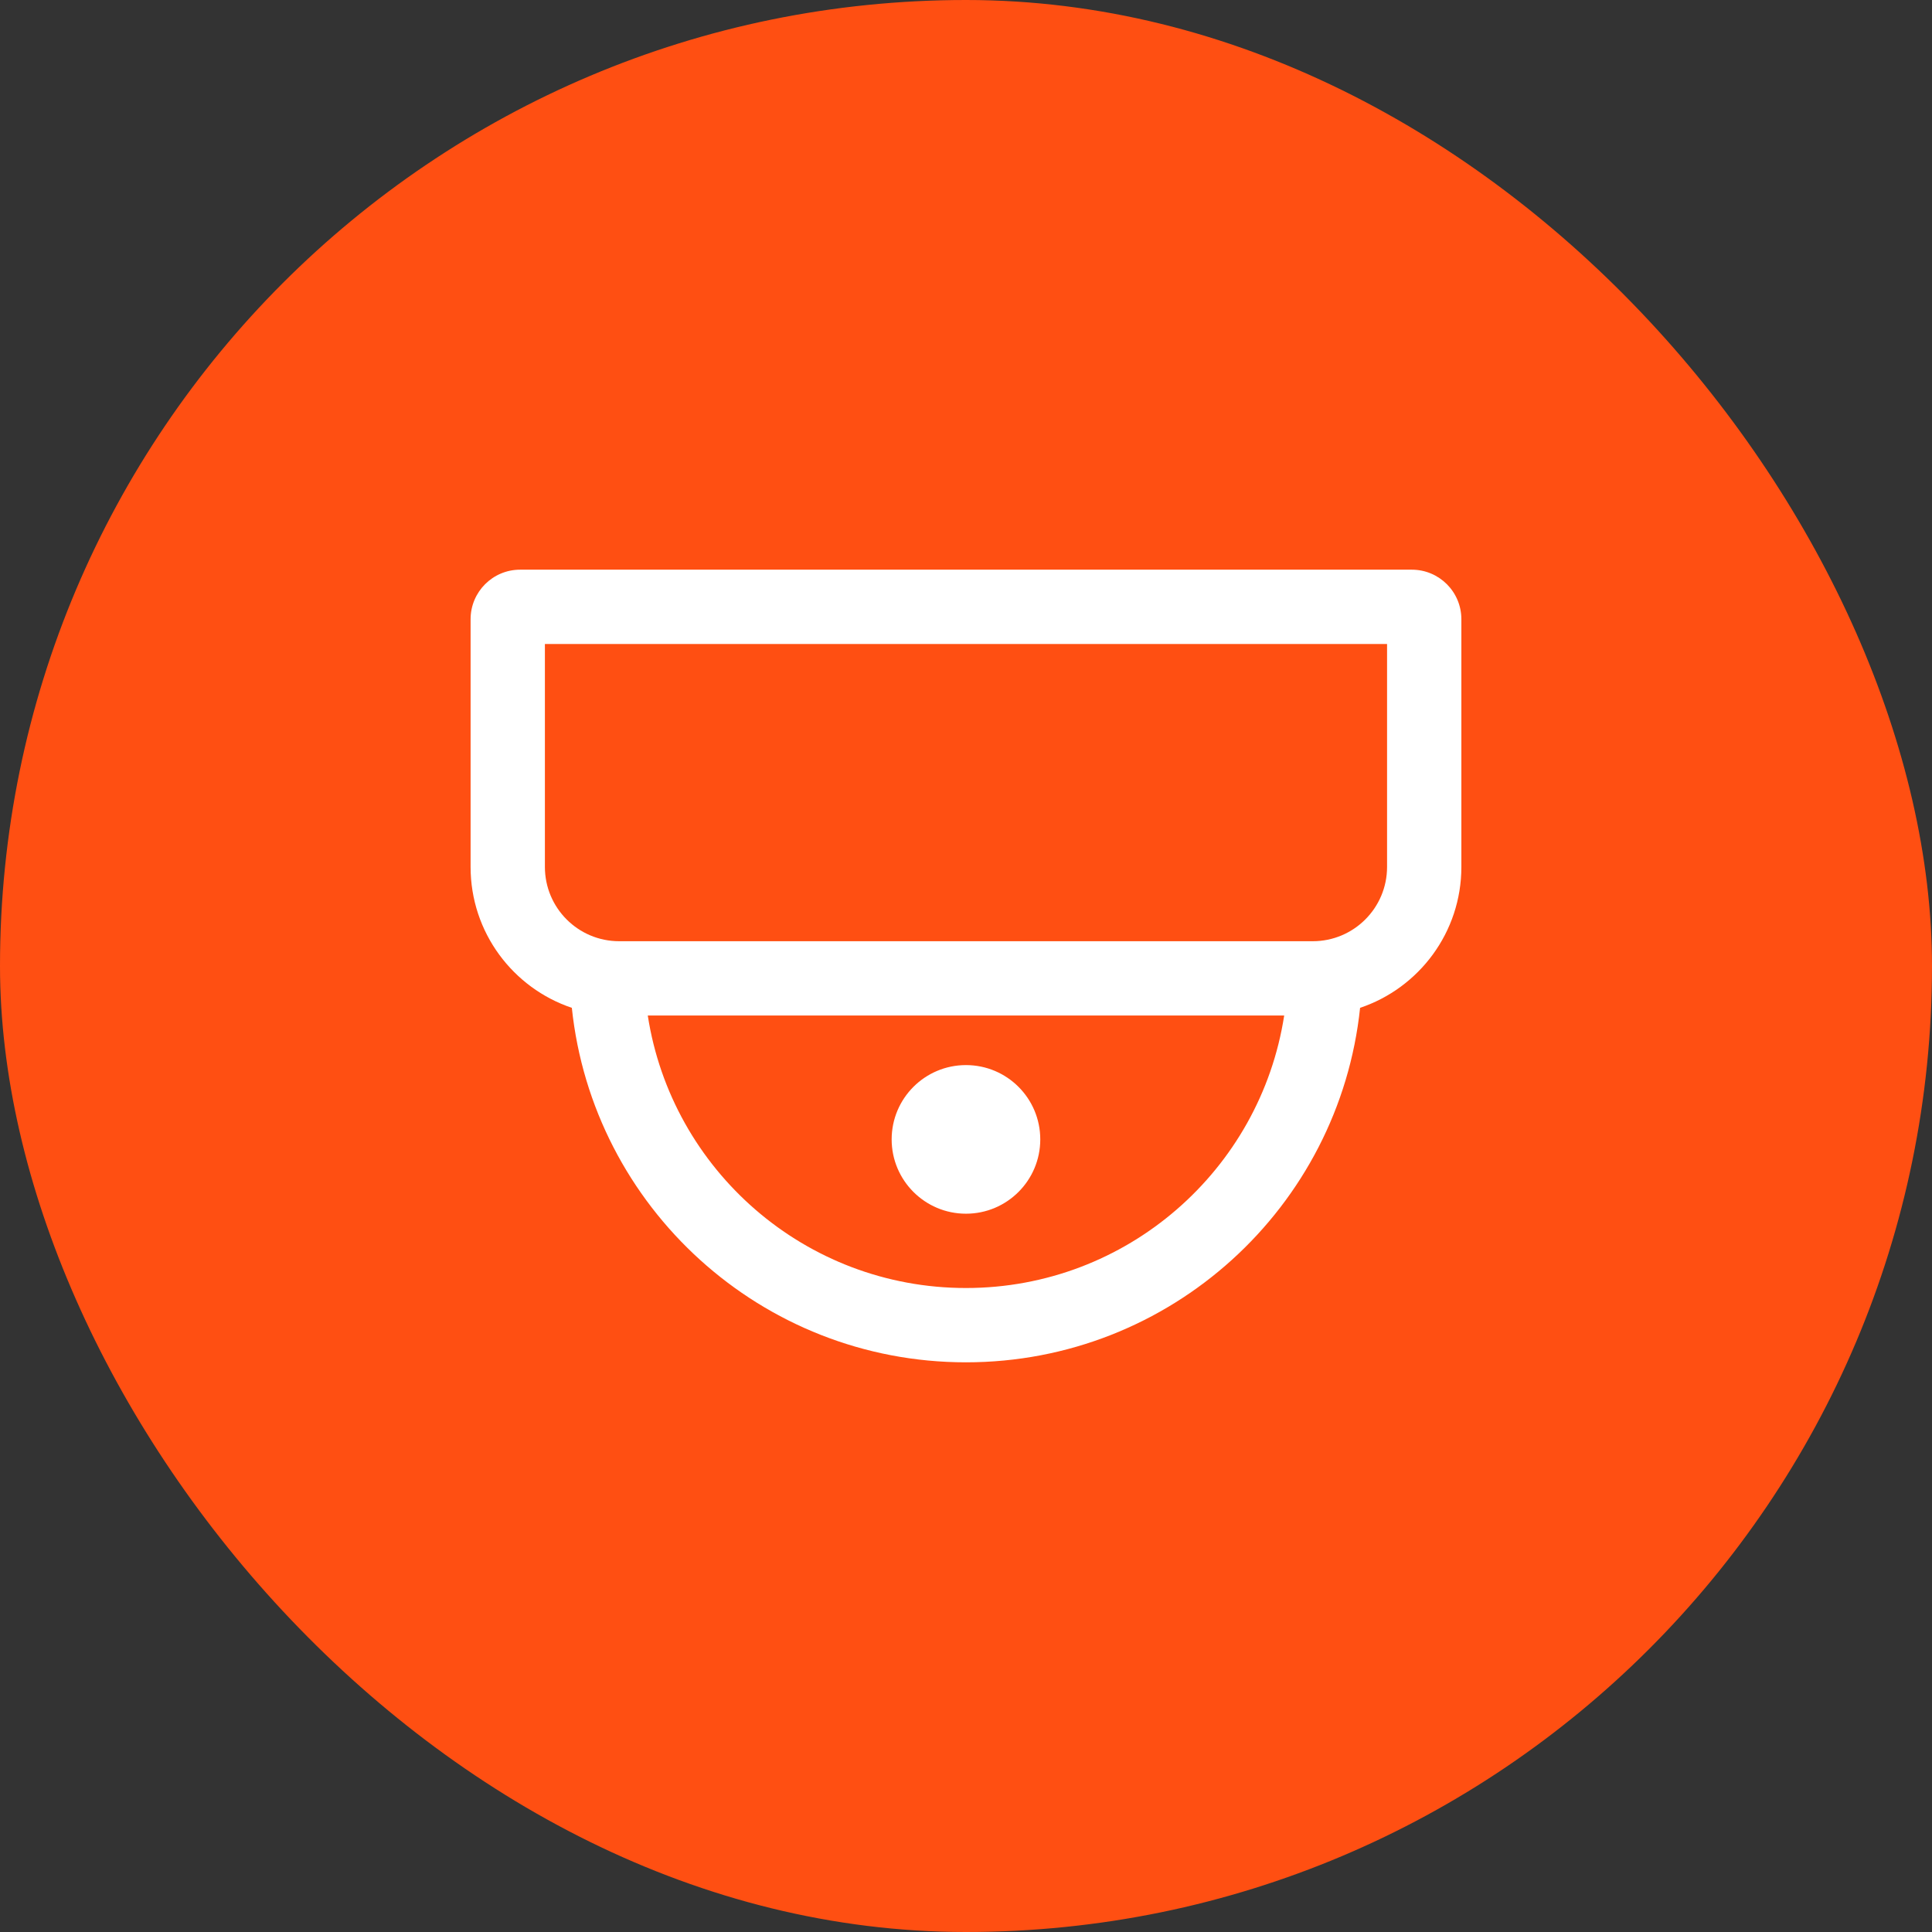
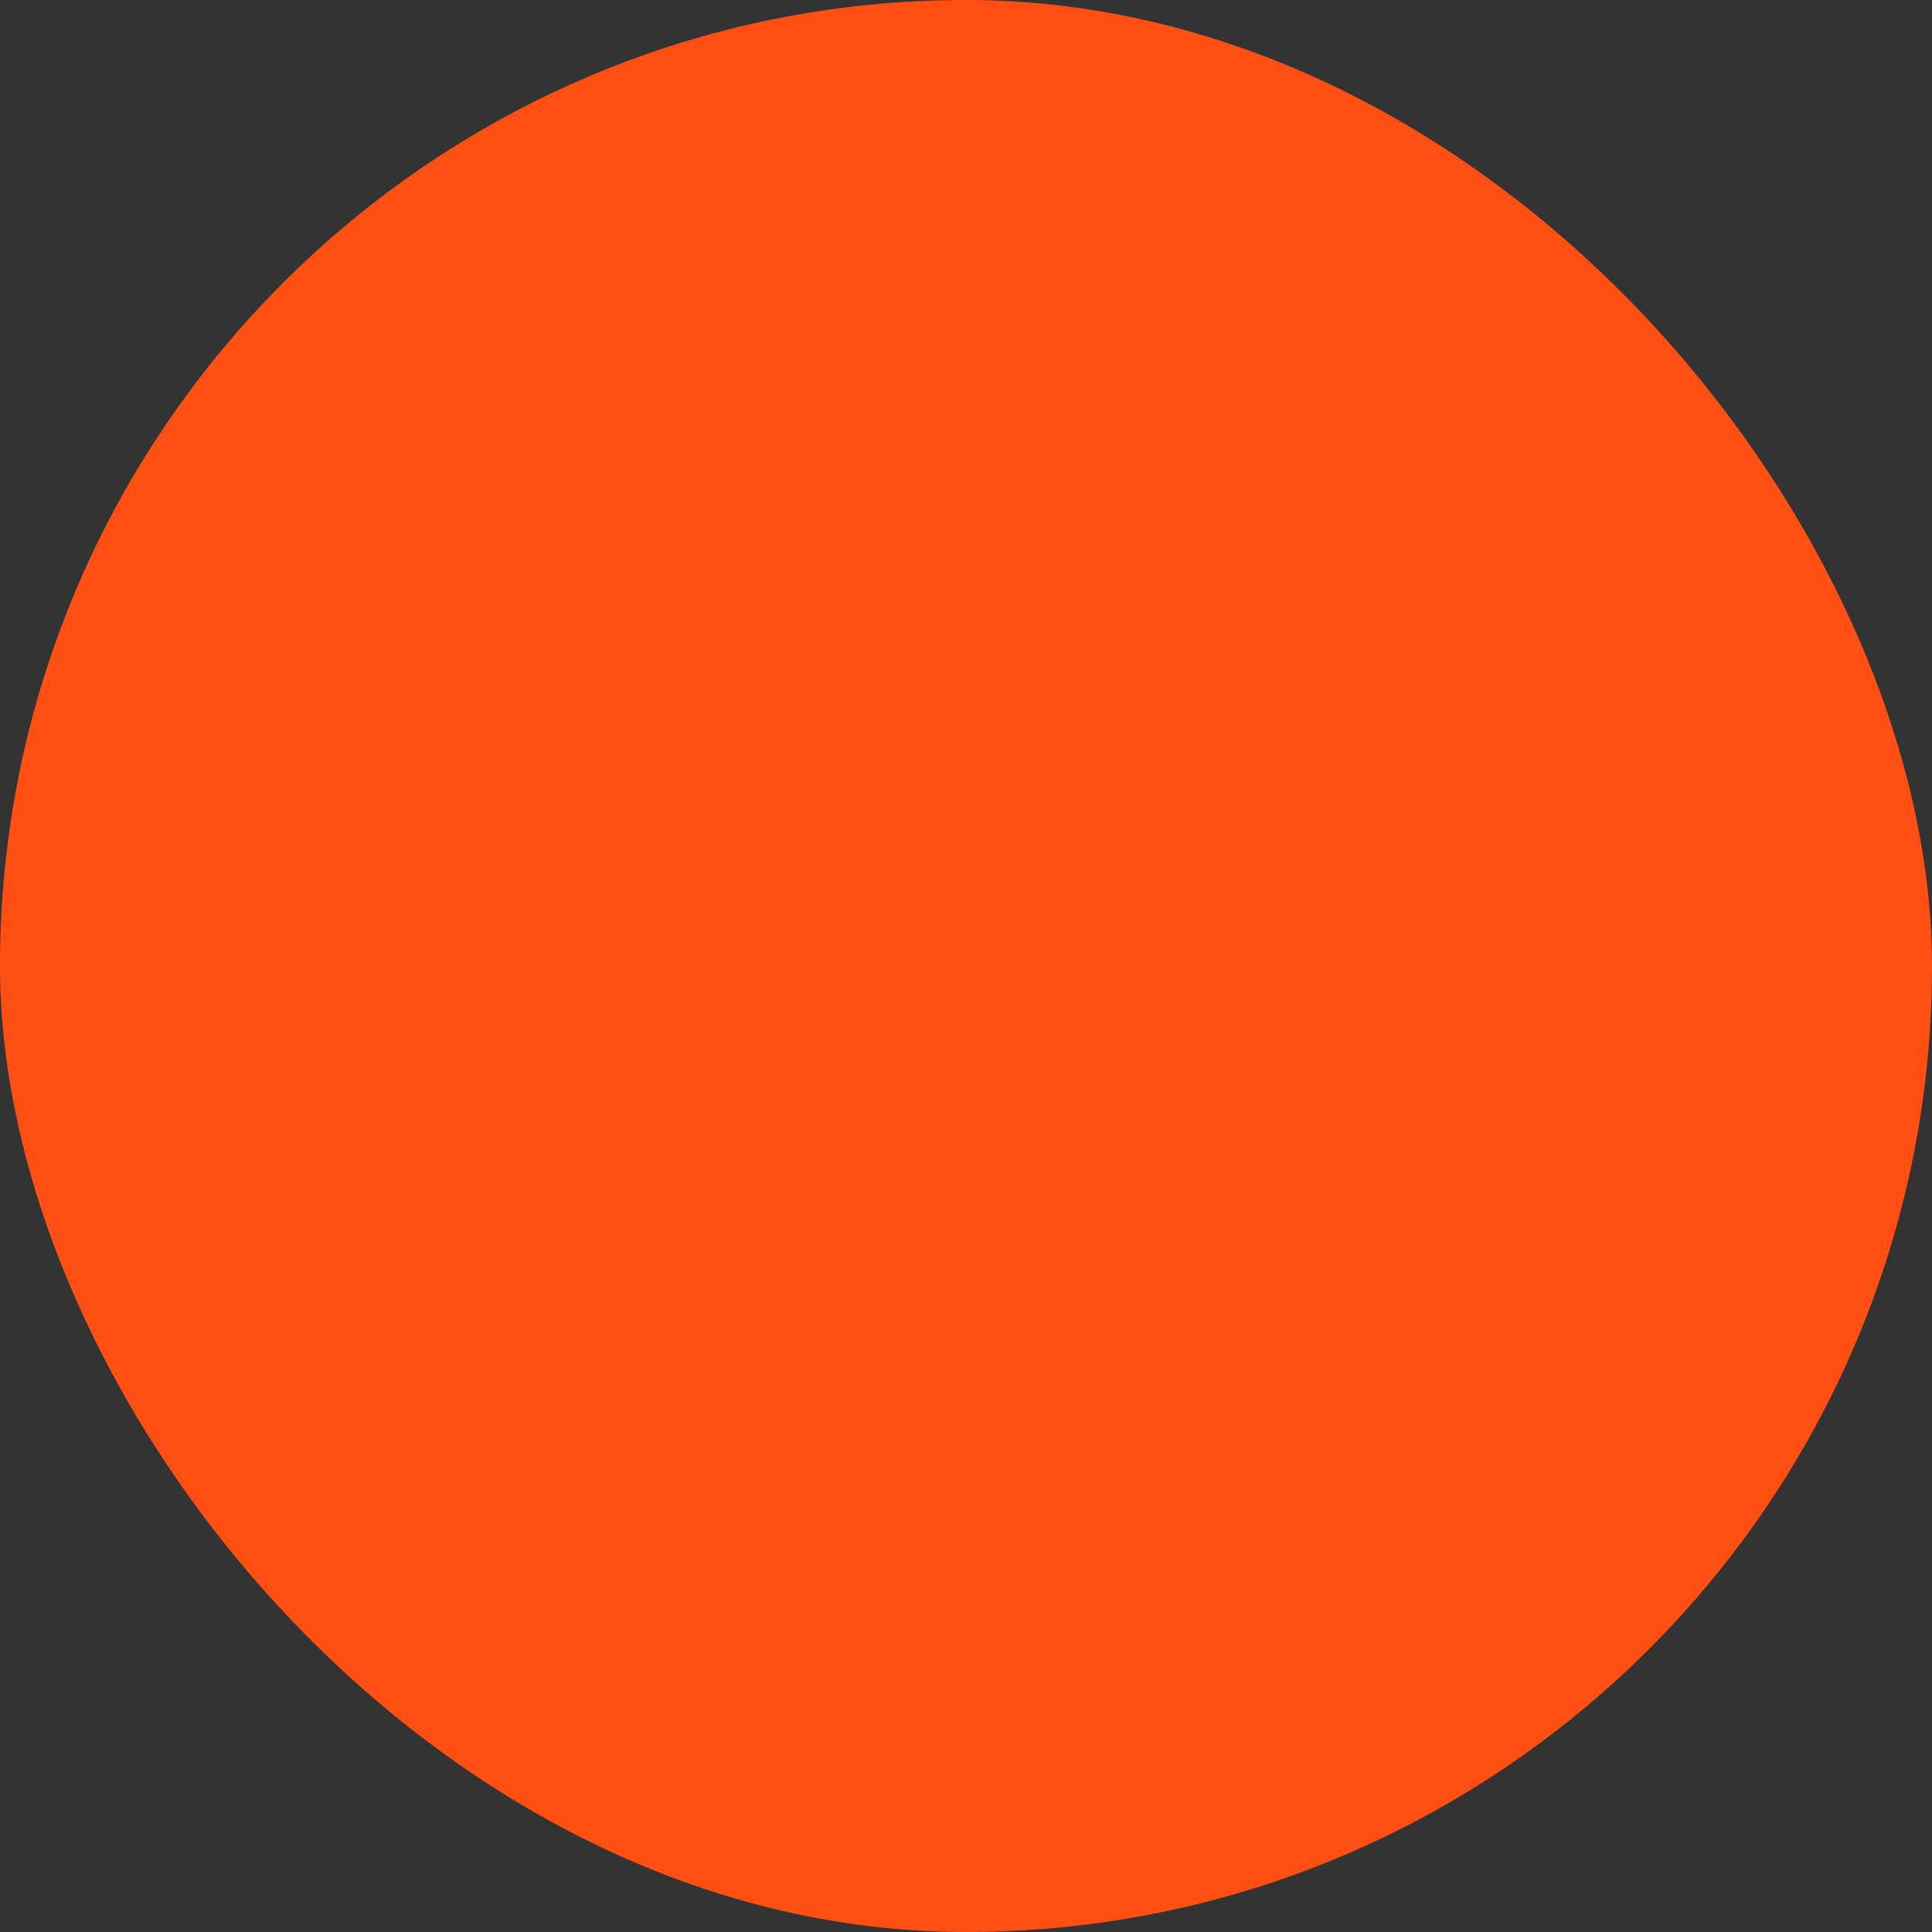
<svg xmlns="http://www.w3.org/2000/svg" width="52" height="52" viewBox="0 0 52 52" fill="none">
  <rect x="0" y="0" width="52" height="52" fill="#333333" stroke="none" />
  <rect width="52" height="52" rx="26" fill="#FF4F12" />
-   <path fill-rule="evenodd" clip-rule="evenodd" d="M14.666 17.333V23.333C14.666 24.438 15.561 25.333 16.666 25.333H35.333C36.437 25.333 37.333 24.438 37.333 23.333V17.333H14.666ZM13.999 15.333C13.263 15.333 12.666 15.93 12.666 16.667V23.333C12.666 25.097 13.807 26.594 15.391 27.126C15.954 32.488 20.489 36.667 25.999 36.667C31.51 36.667 36.045 32.488 36.607 27.126C38.191 26.594 39.333 25.097 39.333 23.333V16.667C39.333 15.93 38.736 15.333 37.999 15.333H13.999ZM34.564 27.333H17.435C18.076 31.487 21.666 34.667 25.999 34.667C30.332 34.667 33.923 31.487 34.564 27.333ZM27.999 30.667C27.999 31.771 27.104 32.667 25.999 32.667C24.895 32.667 23.999 31.771 23.999 30.667C23.999 29.562 24.895 28.667 25.999 28.667C27.104 28.667 27.999 29.562 27.999 30.667Z" fill="white" />
</svg>